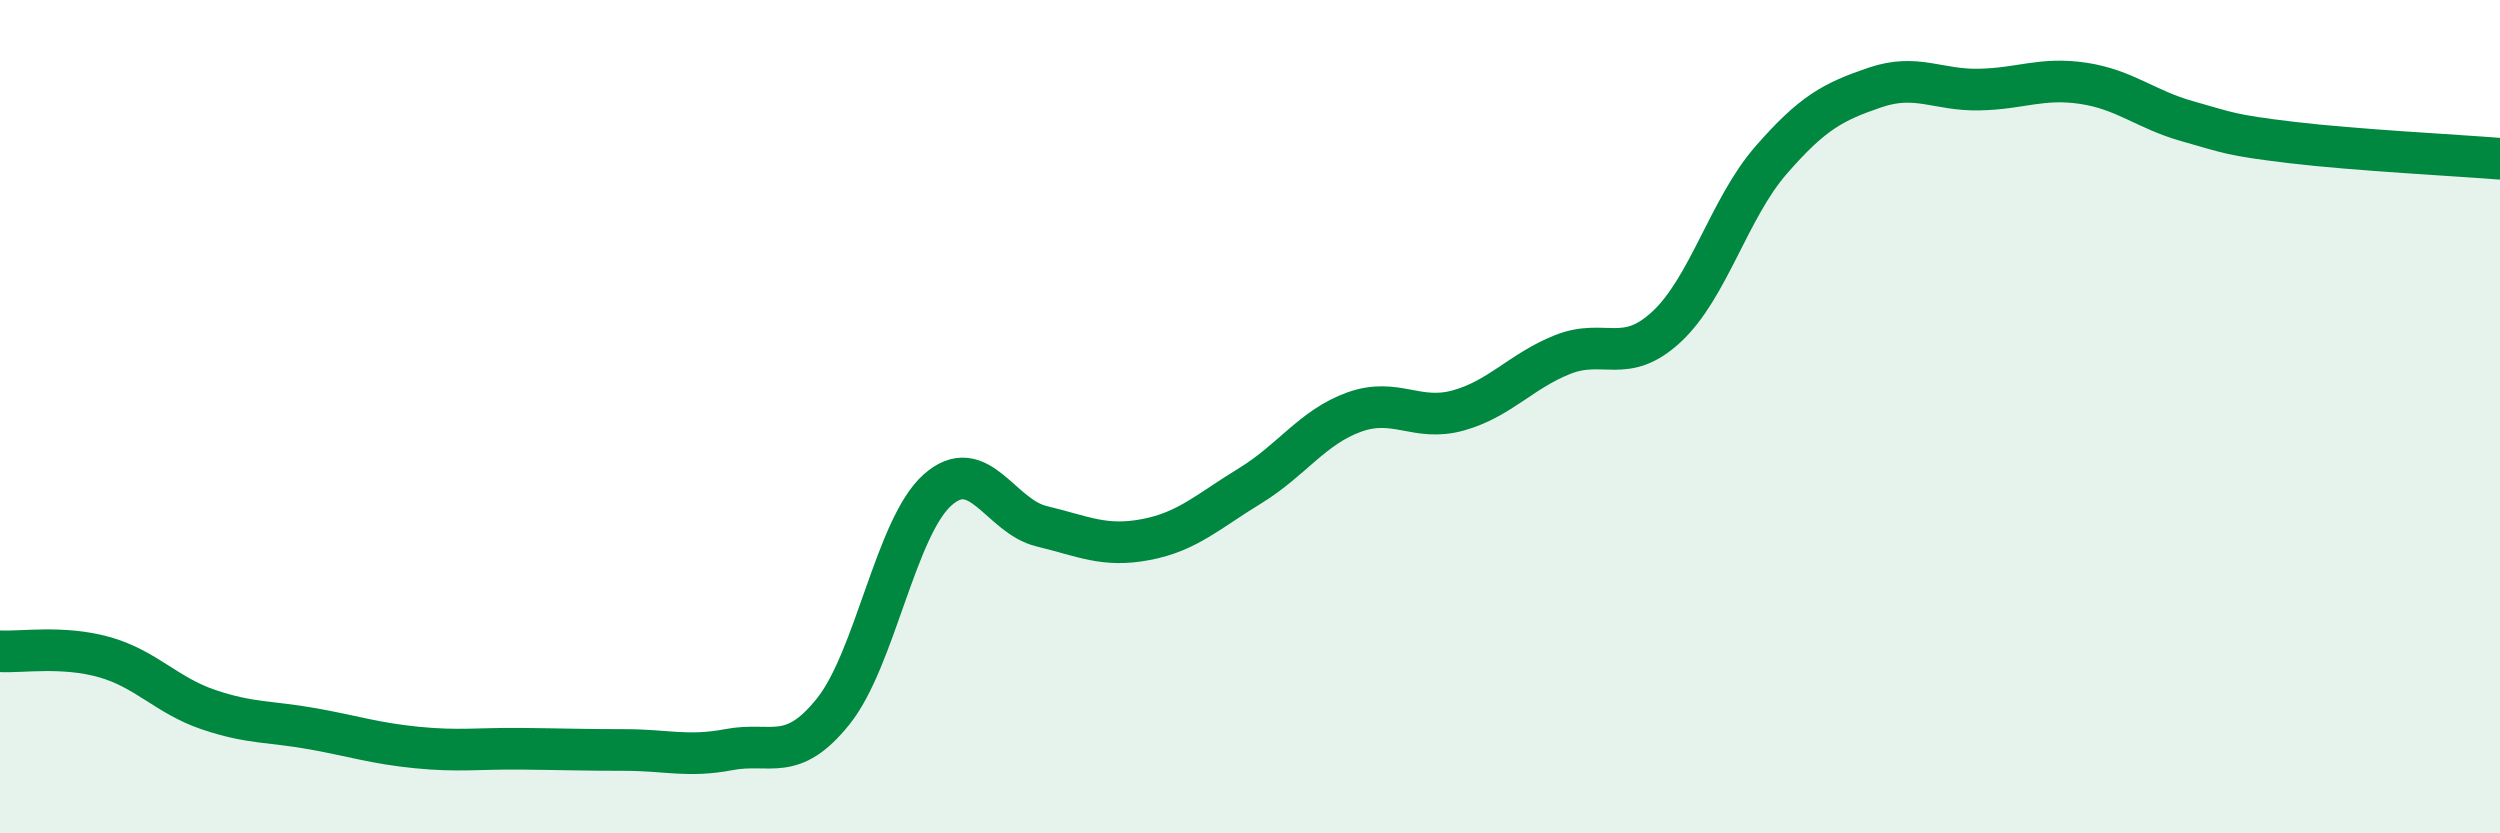
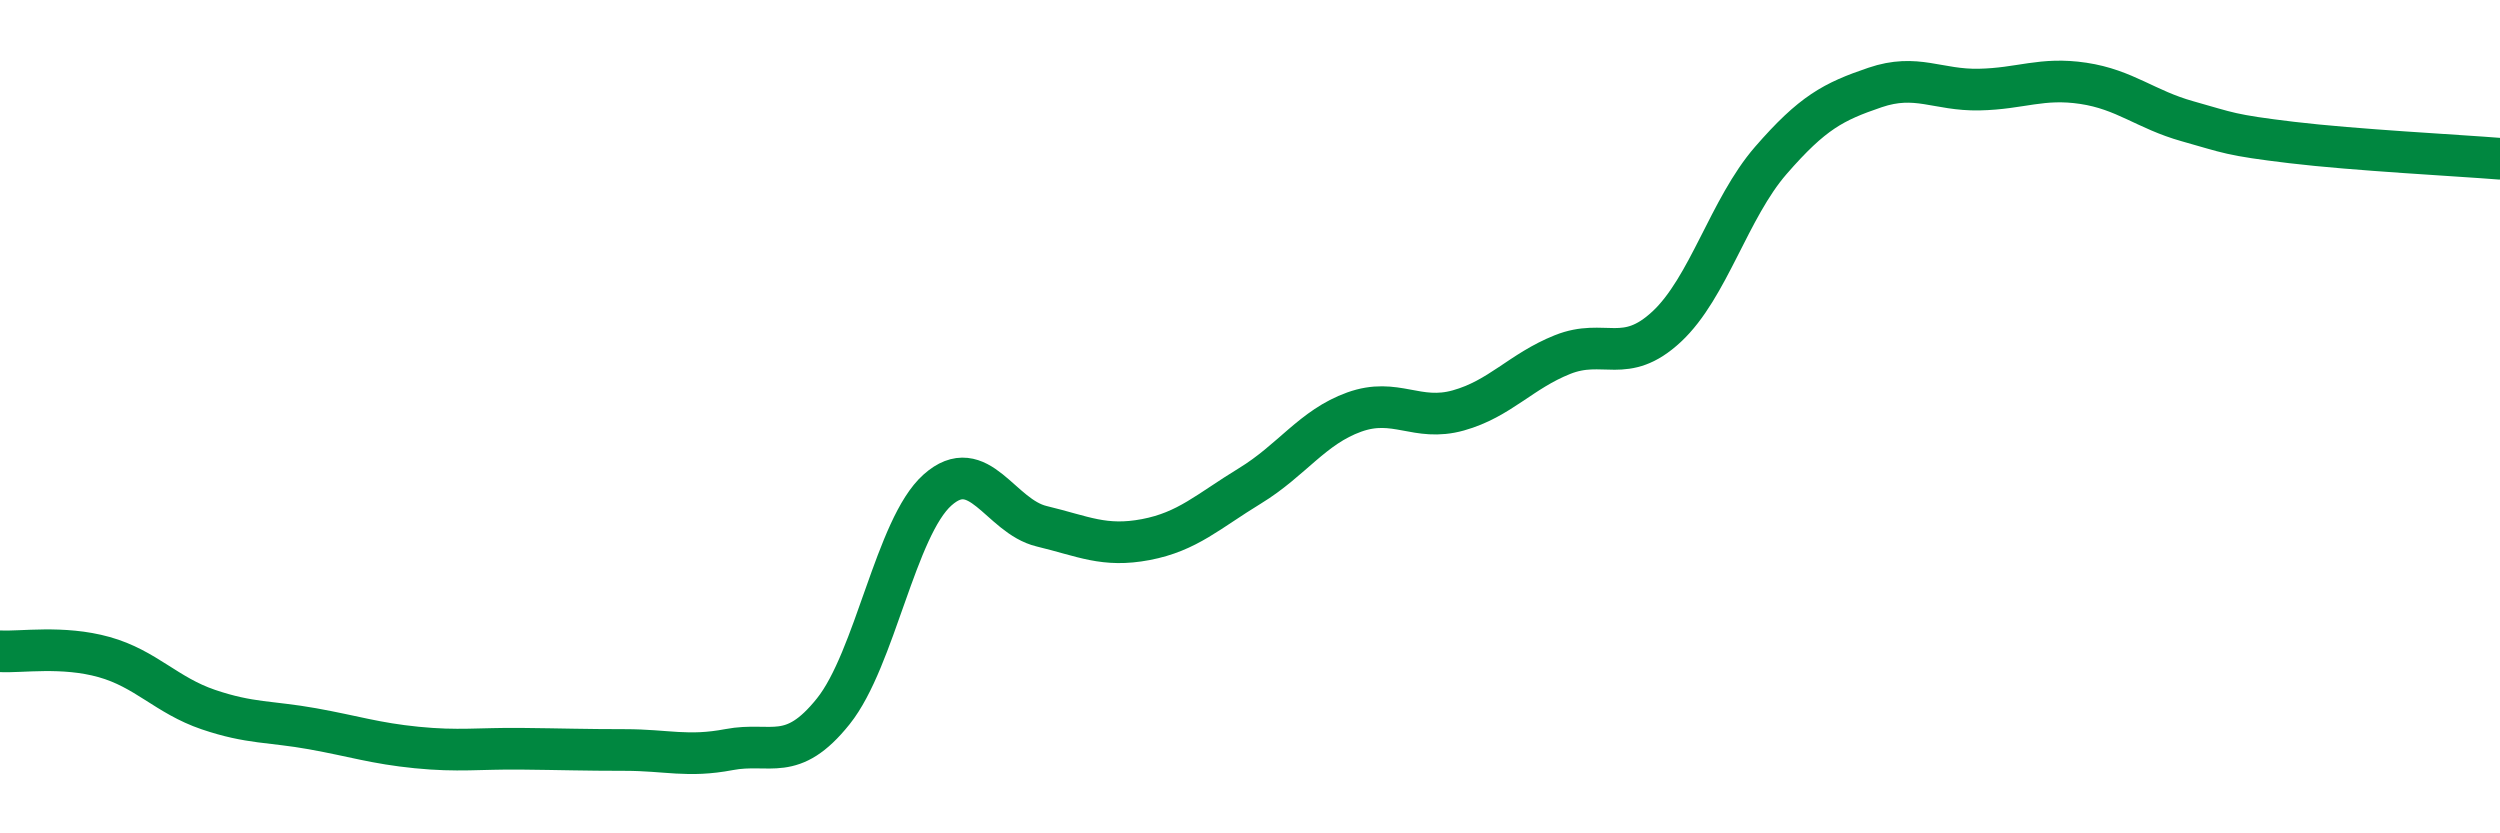
<svg xmlns="http://www.w3.org/2000/svg" width="60" height="20" viewBox="0 0 60 20">
-   <path d="M 0,15.63 C 0.5,15.66 1.5,15.49 2.5,15.77 C 3.5,16.05 4,16.69 5,17.03 C 6,17.37 6.5,17.31 7.5,17.49 C 8.5,17.67 9,17.84 10,17.94 C 11,18.04 11.5,17.96 12.5,17.97 C 13.5,17.98 14,18 15,18 C 16,18 16.5,18.18 17.5,17.99 C 18.5,17.8 19,18.32 20,17.07 C 21,15.82 21.5,12.65 22.5,11.76 C 23.5,10.87 24,12.39 25,12.63 C 26,12.87 26.5,13.14 27.5,12.95 C 28.5,12.76 29,12.27 30,11.66 C 31,11.05 31.5,10.25 32.5,9.89 C 33.5,9.53 34,10.13 35,9.85 C 36,9.57 36.5,8.91 37.5,8.51 C 38.5,8.11 39,8.77 40,7.84 C 41,6.91 41.5,5 42.5,3.85 C 43.5,2.7 44,2.44 45,2.1 C 46,1.76 46.5,2.17 47.5,2.15 C 48.5,2.13 49,1.85 50,2 C 51,2.15 51.5,2.63 52.5,2.91 C 53.5,3.19 53.5,3.24 55,3.42 C 56.5,3.6 59,3.73 60,3.81L60 20L0 20Z" fill="#008740" opacity="0.1" stroke-linecap="round" stroke-linejoin="round" />
  <path d="M 0,15.63 C 0.5,15.66 1.5,15.49 2.5,15.77 C 3.5,16.05 4,16.69 5,17.03 C 6,17.37 6.5,17.31 7.5,17.49 C 8.5,17.67 9,17.84 10,17.94 C 11,18.04 11.5,17.96 12.5,17.97 C 13.5,17.98 14,18 15,18 C 16,18 16.5,18.18 17.5,17.99 C 18.5,17.8 19,18.32 20,17.07 C 21,15.82 21.5,12.65 22.5,11.76 C 23.5,10.87 24,12.39 25,12.63 C 26,12.87 26.5,13.14 27.5,12.95 C 28.5,12.76 29,12.27 30,11.66 C 31,11.05 31.5,10.25 32.5,9.89 C 33.5,9.53 34,10.13 35,9.85 C 36,9.57 36.5,8.91 37.5,8.51 C 38.5,8.11 39,8.77 40,7.84 C 41,6.91 41.5,5 42.5,3.85 C 43.5,2.7 44,2.44 45,2.1 C 46,1.76 46.5,2.17 47.5,2.15 C 48.5,2.13 49,1.85 50,2 C 51,2.15 51.5,2.63 52.5,2.91 C 53.5,3.19 53.5,3.24 55,3.42 C 56.5,3.6 59,3.73 60,3.81" stroke="#008740" stroke-width="1" fill="none" stroke-linecap="round" stroke-linejoin="round" />
</svg>